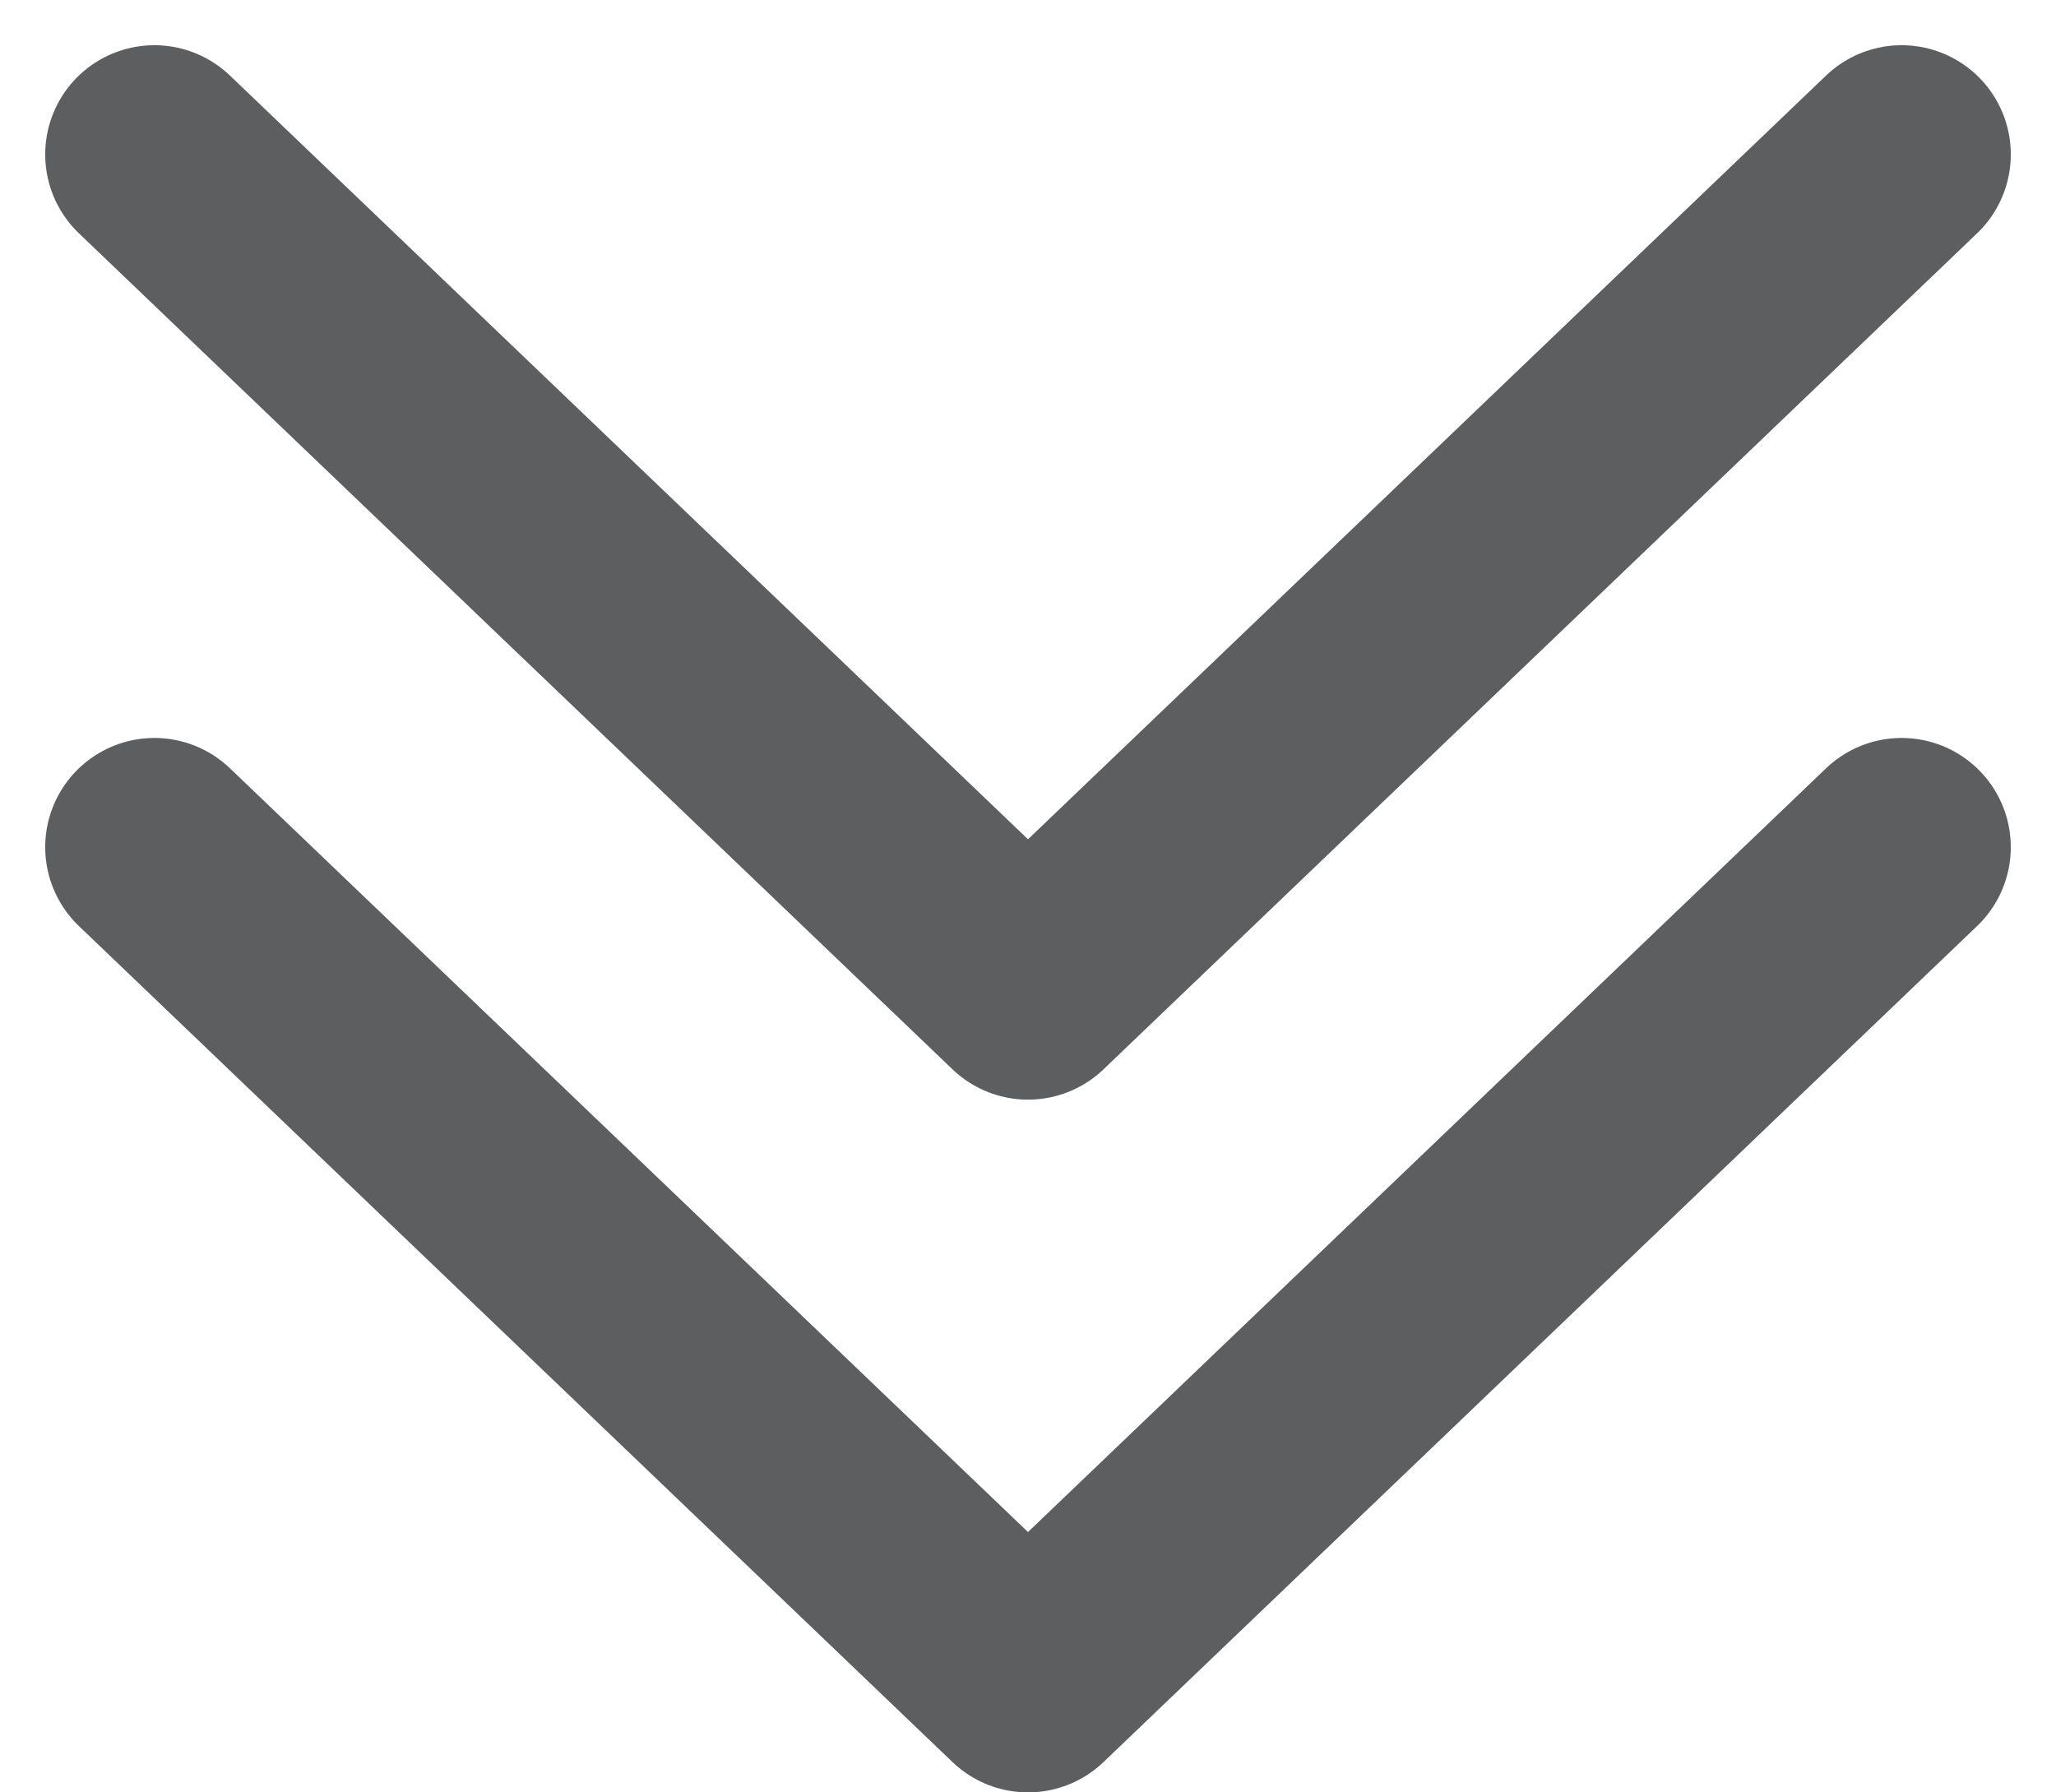
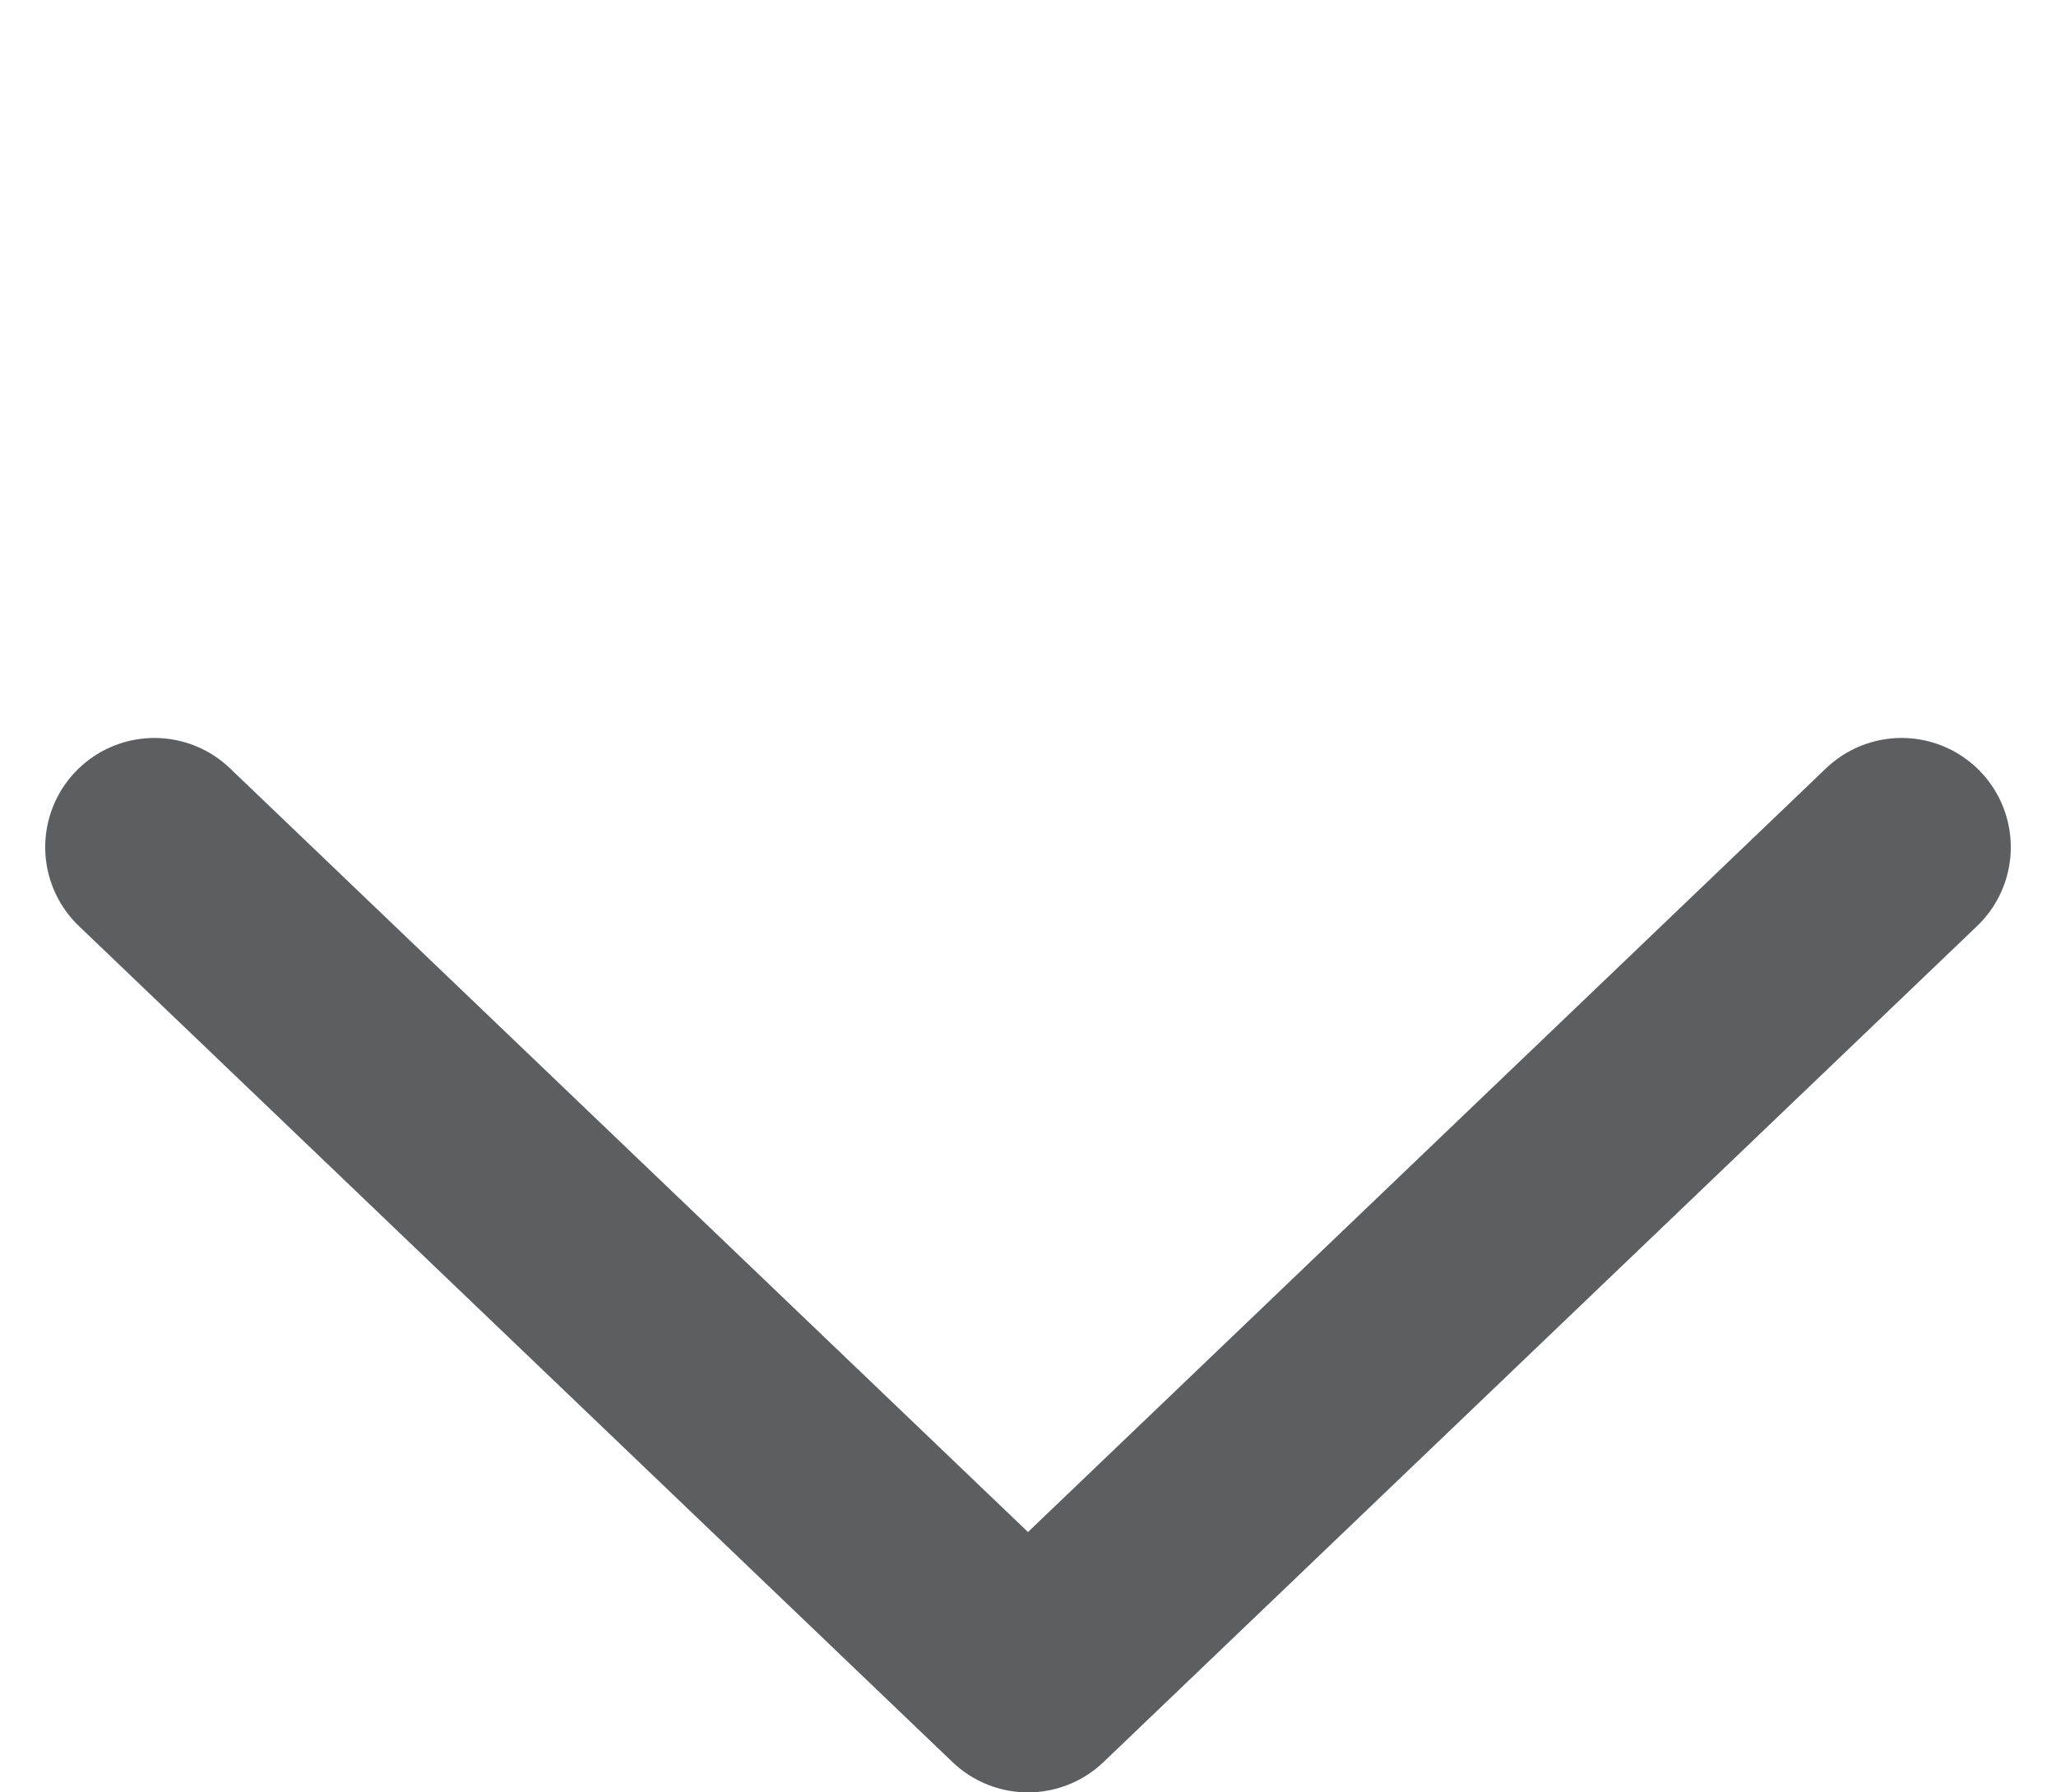
<svg xmlns="http://www.w3.org/2000/svg" width="18.828" height="16.414" viewBox="0 0 18.828 16.414">
  <g id="Group_3755" data-name="Group 3755" transform="translate(-381.191 -161.613)">
    <g id="Group_3628" data-name="Group 3628" transform="translate(382.605 169.371)">
      <path id="Path_11522" data-name="Path 11522" d="M-18060.137-22337.084l8,7.656,8-7.656" transform="translate(18060.137 22337.084)" fill="none" stroke="#5d5e60" stroke-linecap="round" stroke-linejoin="round" stroke-width="2" />
    </g>
    <g id="Group_3751" data-name="Group 3751" transform="translate(382.605 163.027)">
-       <path id="Path_11522-2" data-name="Path 11522" d="M-18060.137-22337.084l8,7.656,8-7.656" transform="translate(18060.137 22337.084)" fill="none" stroke="#5d5e60" stroke-linecap="round" stroke-linejoin="round" stroke-width="2" />
-     </g>
+       </g>
  </g>
</svg>